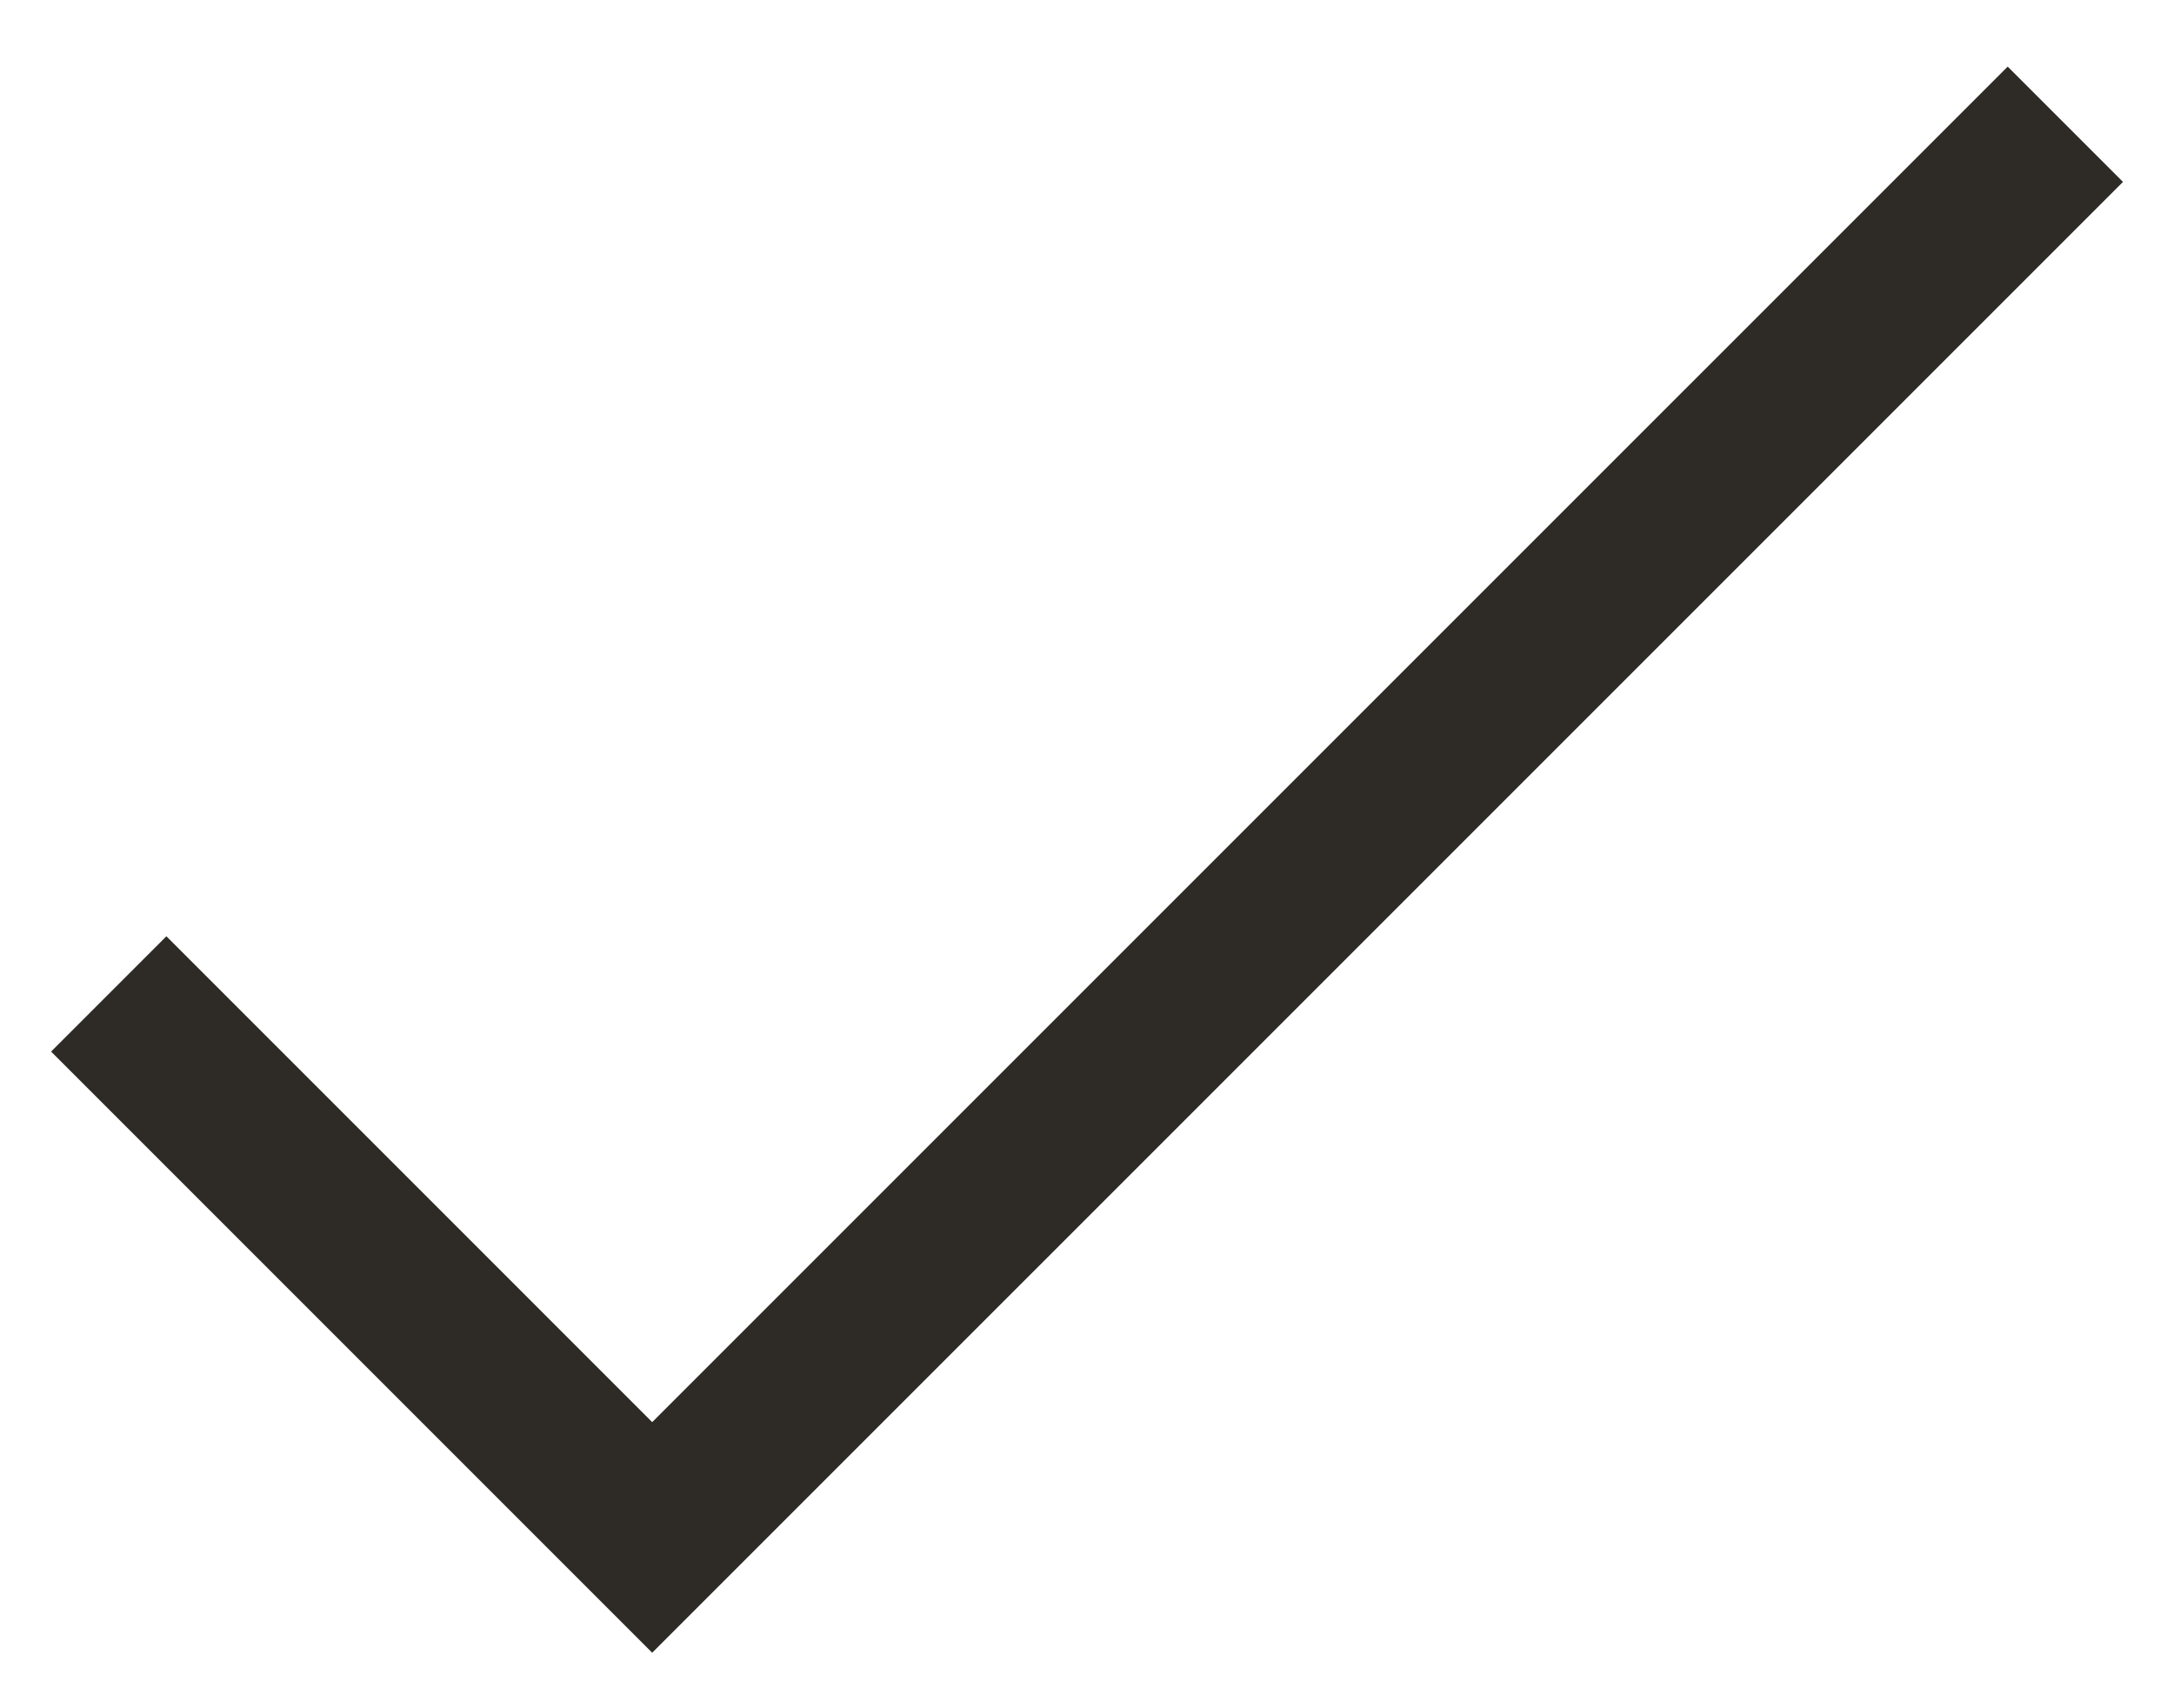
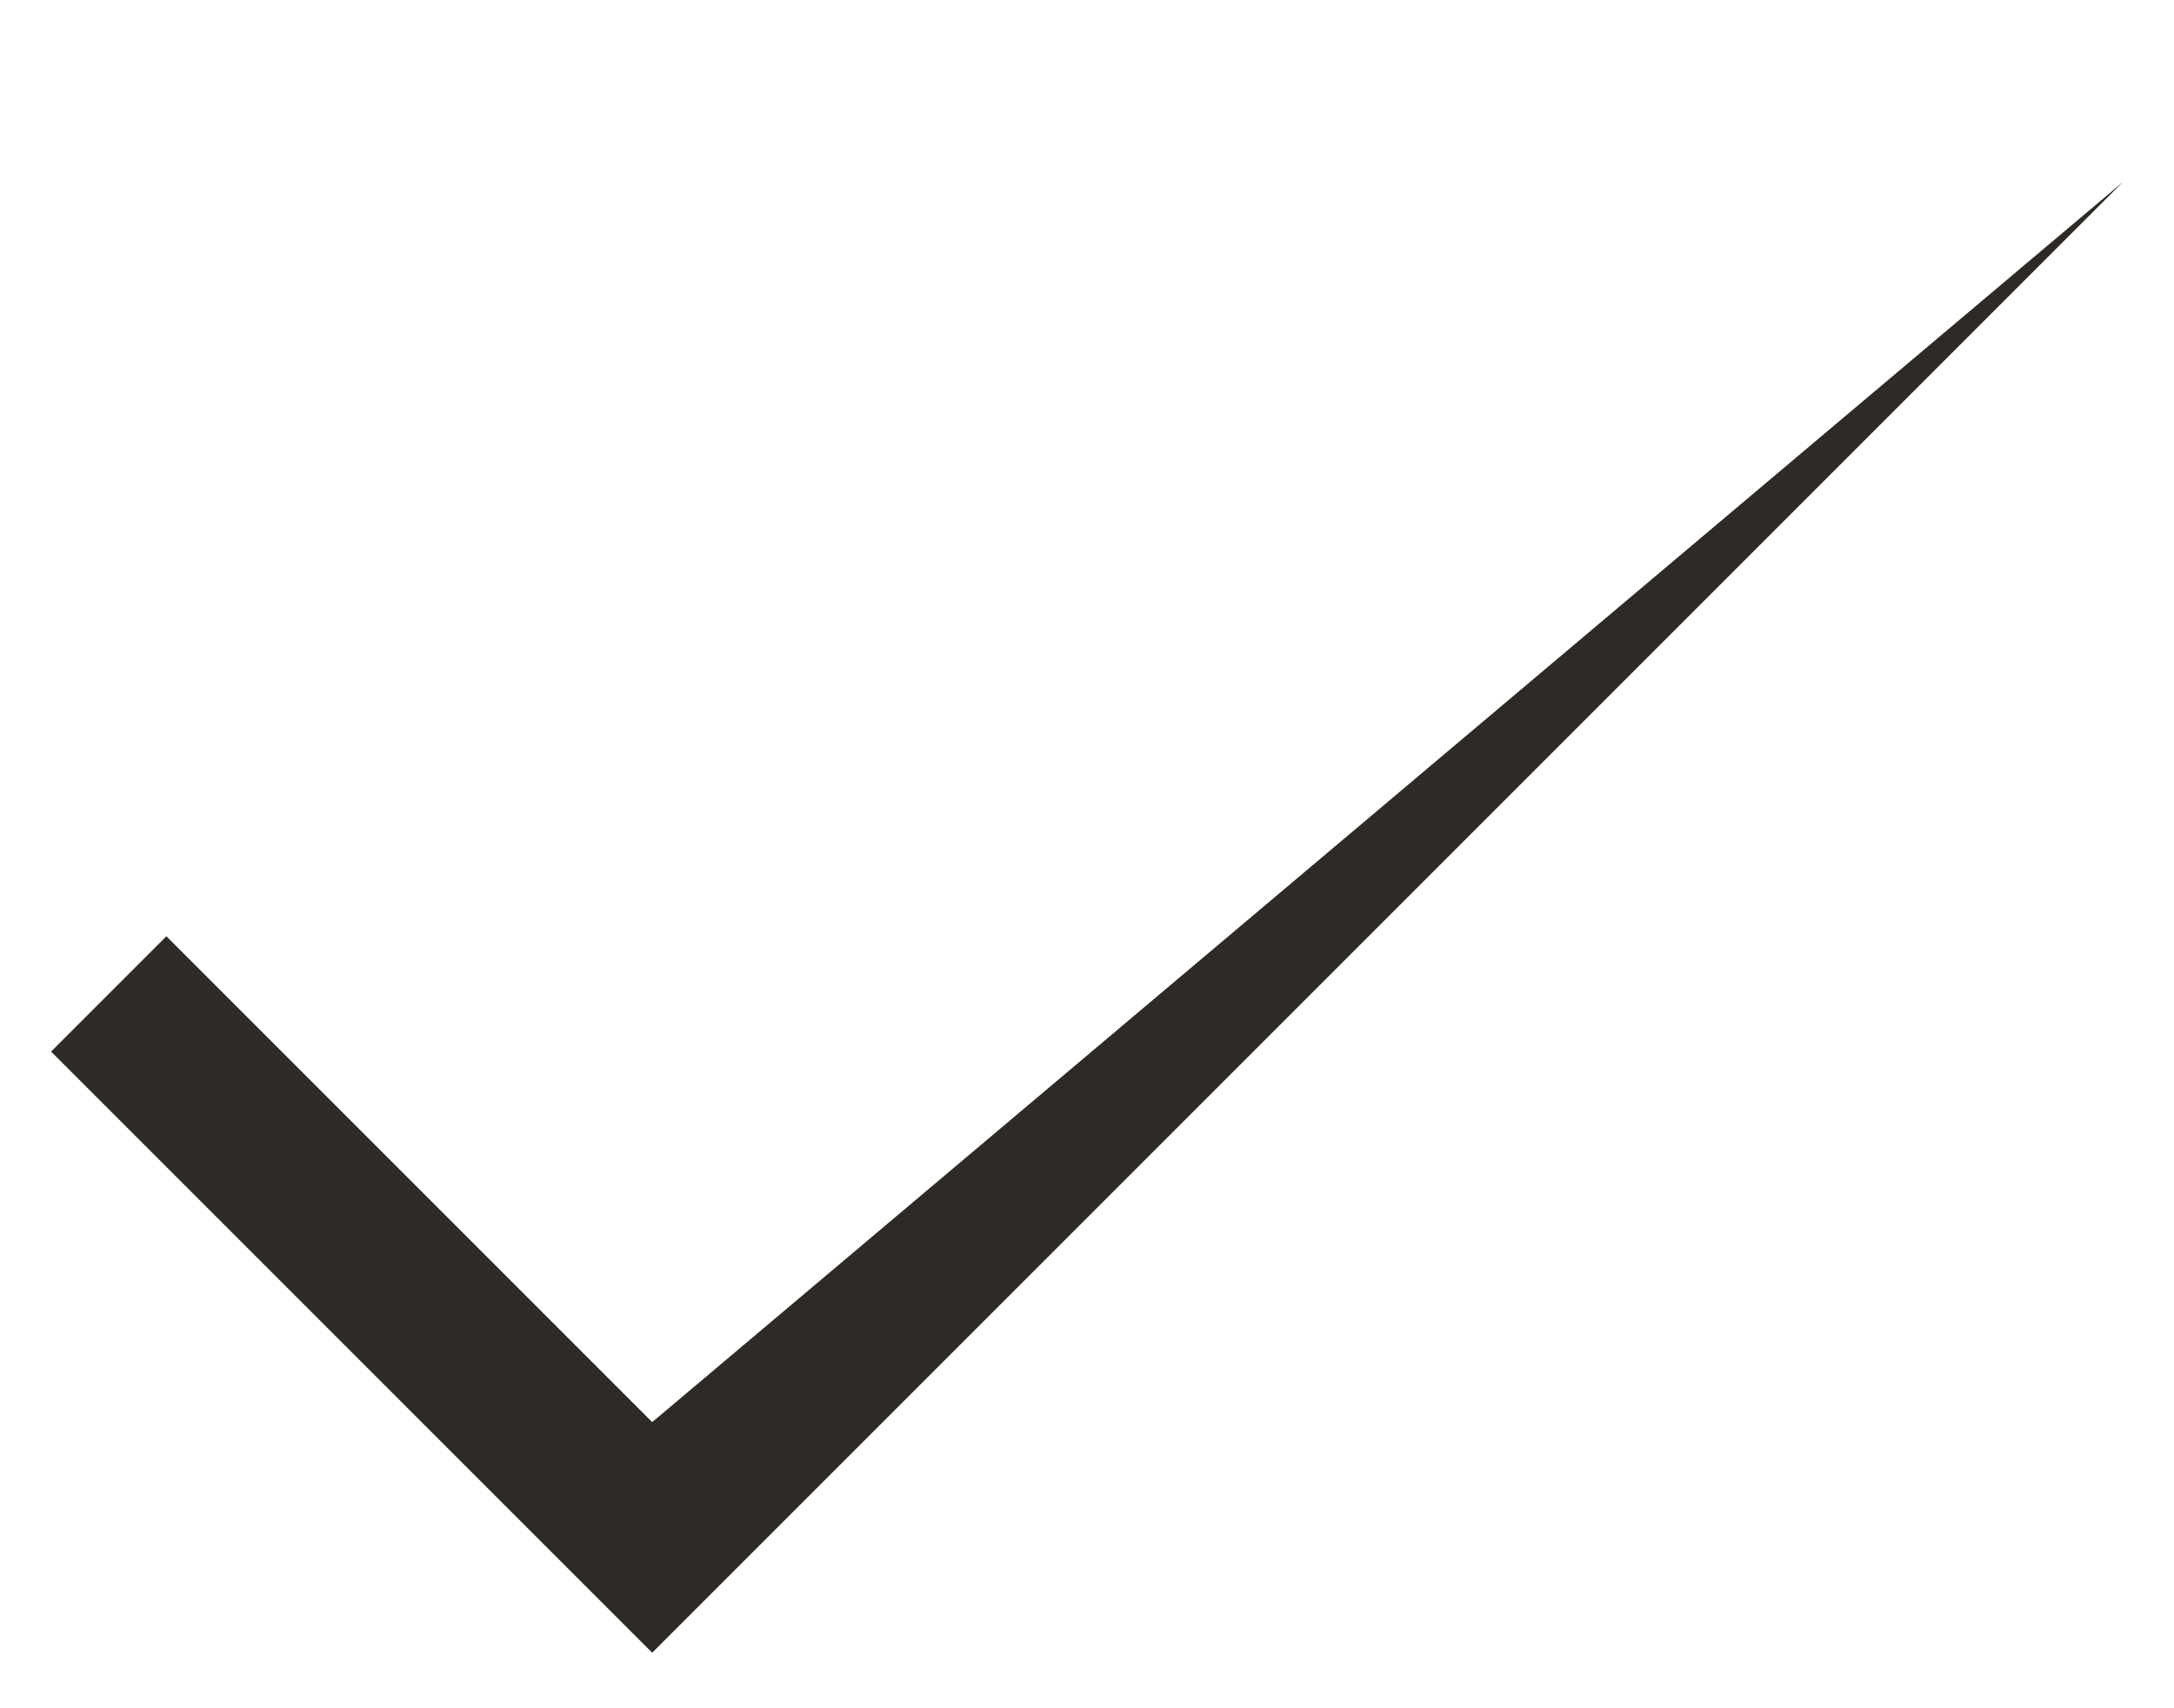
<svg xmlns="http://www.w3.org/2000/svg" width="28" height="22" viewBox="0 0 28 22" fill="none">
-   <path fill-rule="evenodd" clip-rule="evenodd" d="M27.343 2.343L8.4 21.285L0.658 13.543L2.143 12.058L8.4 18.315L25.858 0.858L27.343 2.343Z" fill="#2E2B26" />
+   <path fill-rule="evenodd" clip-rule="evenodd" d="M27.343 2.343L8.4 21.285L0.658 13.543L2.143 12.058L8.4 18.315L27.343 2.343Z" fill="#2E2B26" />
</svg>